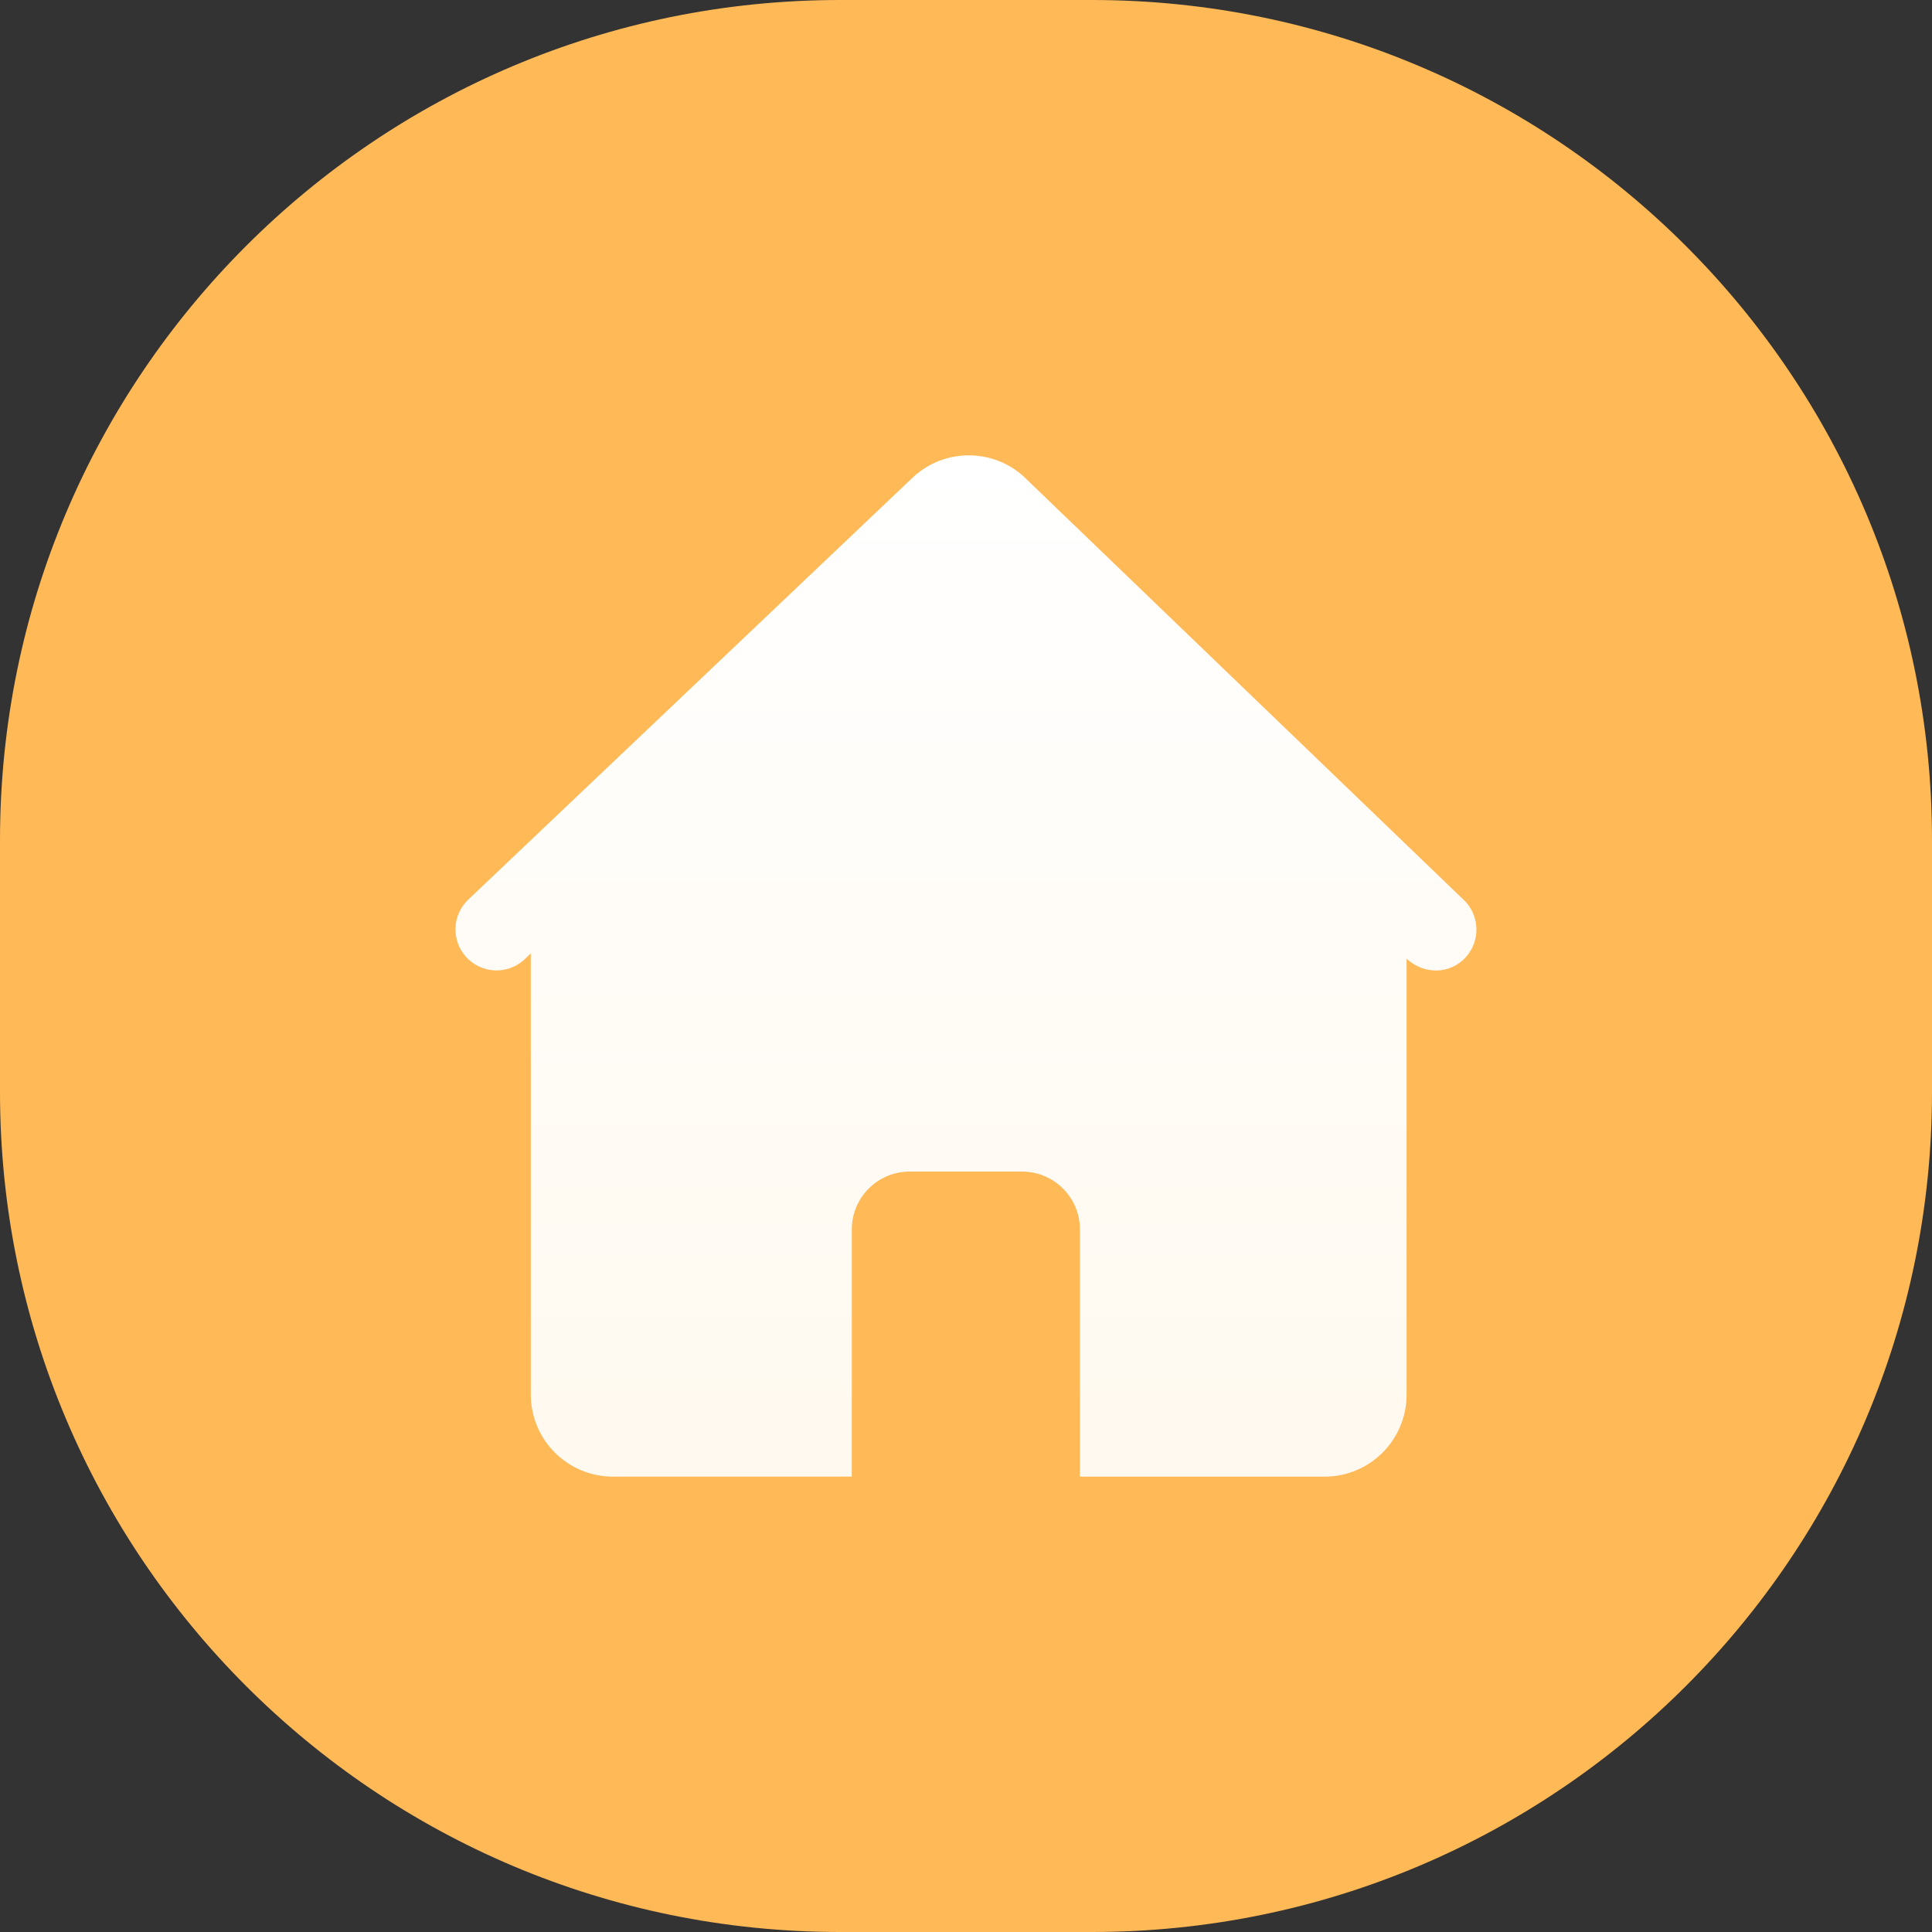
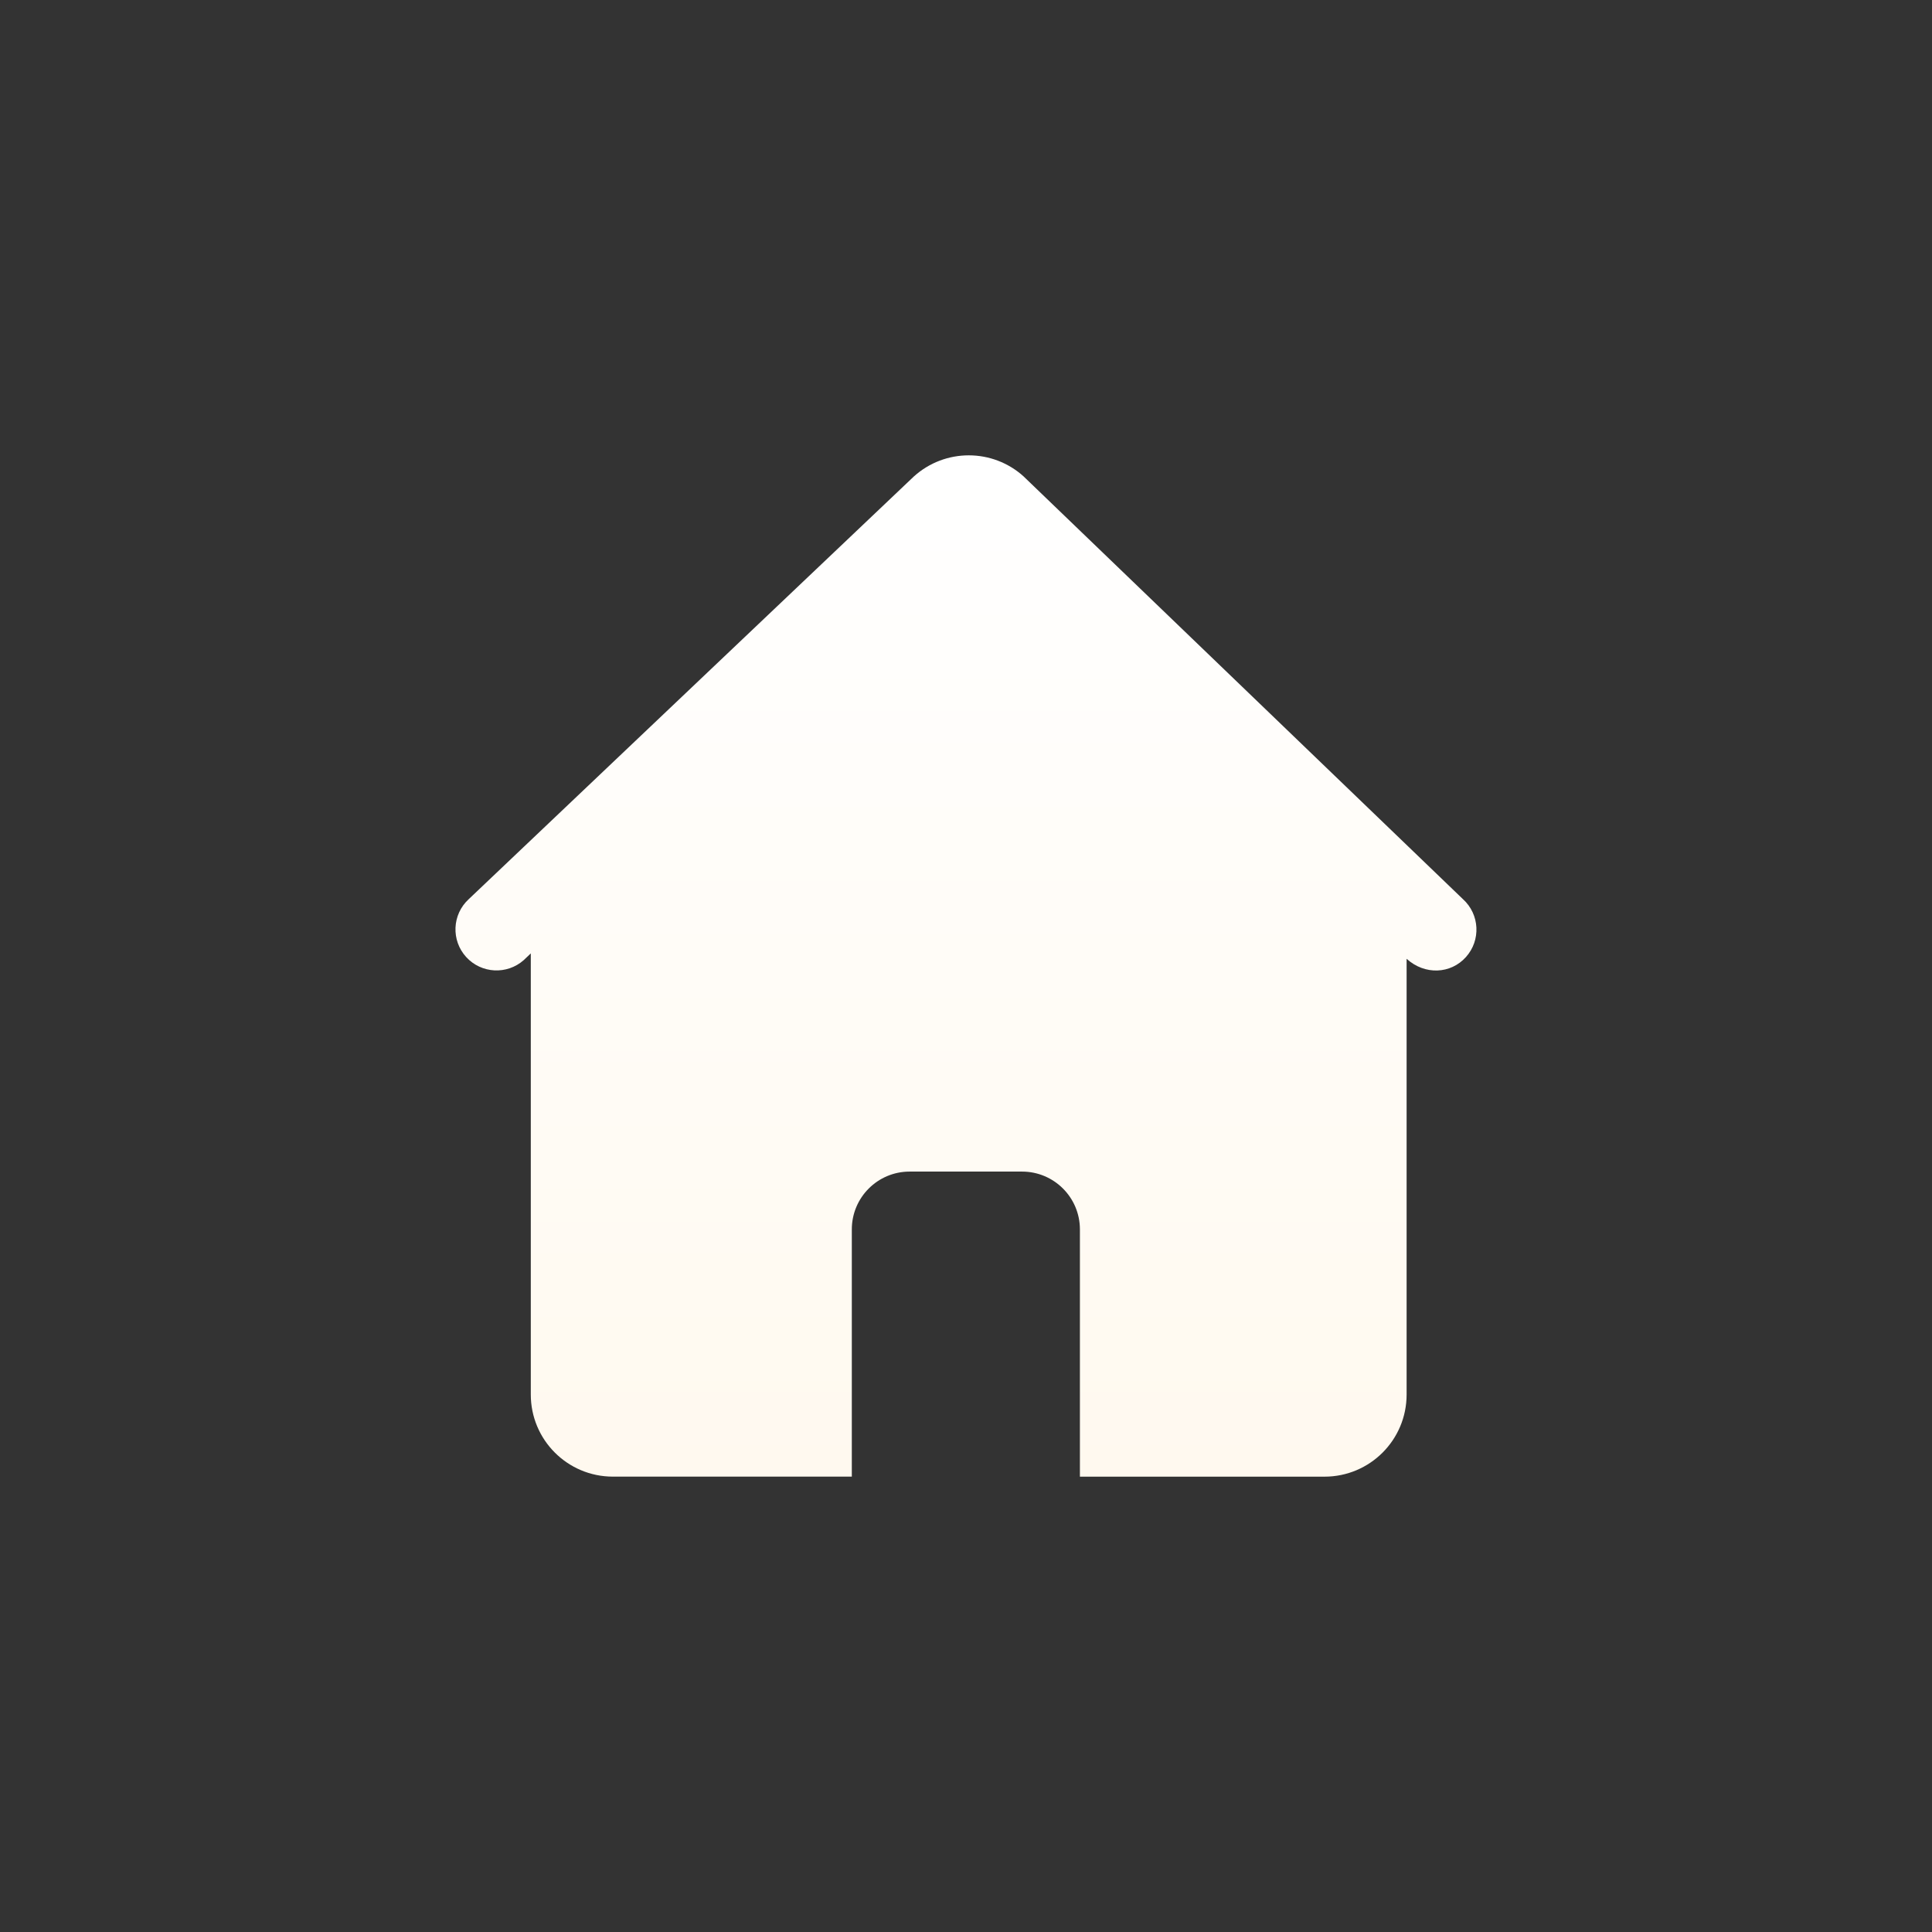
<svg xmlns="http://www.w3.org/2000/svg" version="1.1" id="图层_1" x="0px" y="0px" width="100px" height="100px" viewBox="0 0 100 100" enable-background="new 0 0 100 100" xml:space="preserve">
  <rect x="0" y="0" width="100" height="100" fill="#333333" stroke="none" />
  <g id="首页">
-     <path fill="#FFB956" d="M43.478,0h13.043C80.534,0,100,19.465,100,43.478v13.043C100,80.534,80.534,100,56.521,100H43.478   C19.465,100,0,80.534,0,56.521V43.478C0,19.465,19.465,0,43.478,0z" />
    <linearGradient id="SVGID_1_" gradientUnits="userSpaceOnUse" x1="1116.378" y1="-697.049" x2="1116.378" y2="-749.912" gradientTransform="matrix(1 0 0 -1 -1066.38 -673.481)">
      <stop offset="0" style="stop-color:#FFFFFF" />
      <stop offset="1" style="stop-color:#FFF9EF" />
    </linearGradient>
    <path fill="url(#SVGID_1_)" d="M52.992,24.668c-1.616-1.466-4.081-1.466-5.697,0L24.262,46.54   c-0.864,0.794-0.921,2.138-0.127,3.002c0.784,0.853,2.105,0.921,2.973,0.154l0.366-0.348v22.827   c-0.003,2.349,1.897,4.252,4.245,4.255c0.001,0,0.003,0,0.005,0H44.09V63.637c-0.002-1.652,1.336-2.994,2.988-2.996   c0.001,0,0.004,0,0.005,0H52.9c1.654,0,2.994,1.338,2.996,2.99c0,0.002,0,0.006,0,0.006v12.795h12.66c2.346,0,4.25-1.898,4.25-4.25   c0,0,0-0.002,0-0.006V49.627c0.942,0.854,2.281,0.789,3.067-0.086c0.786-0.871,0.718-2.215-0.151-3.001l0,0l-22.73-21.87V24.668z" />
  </g>
</svg>